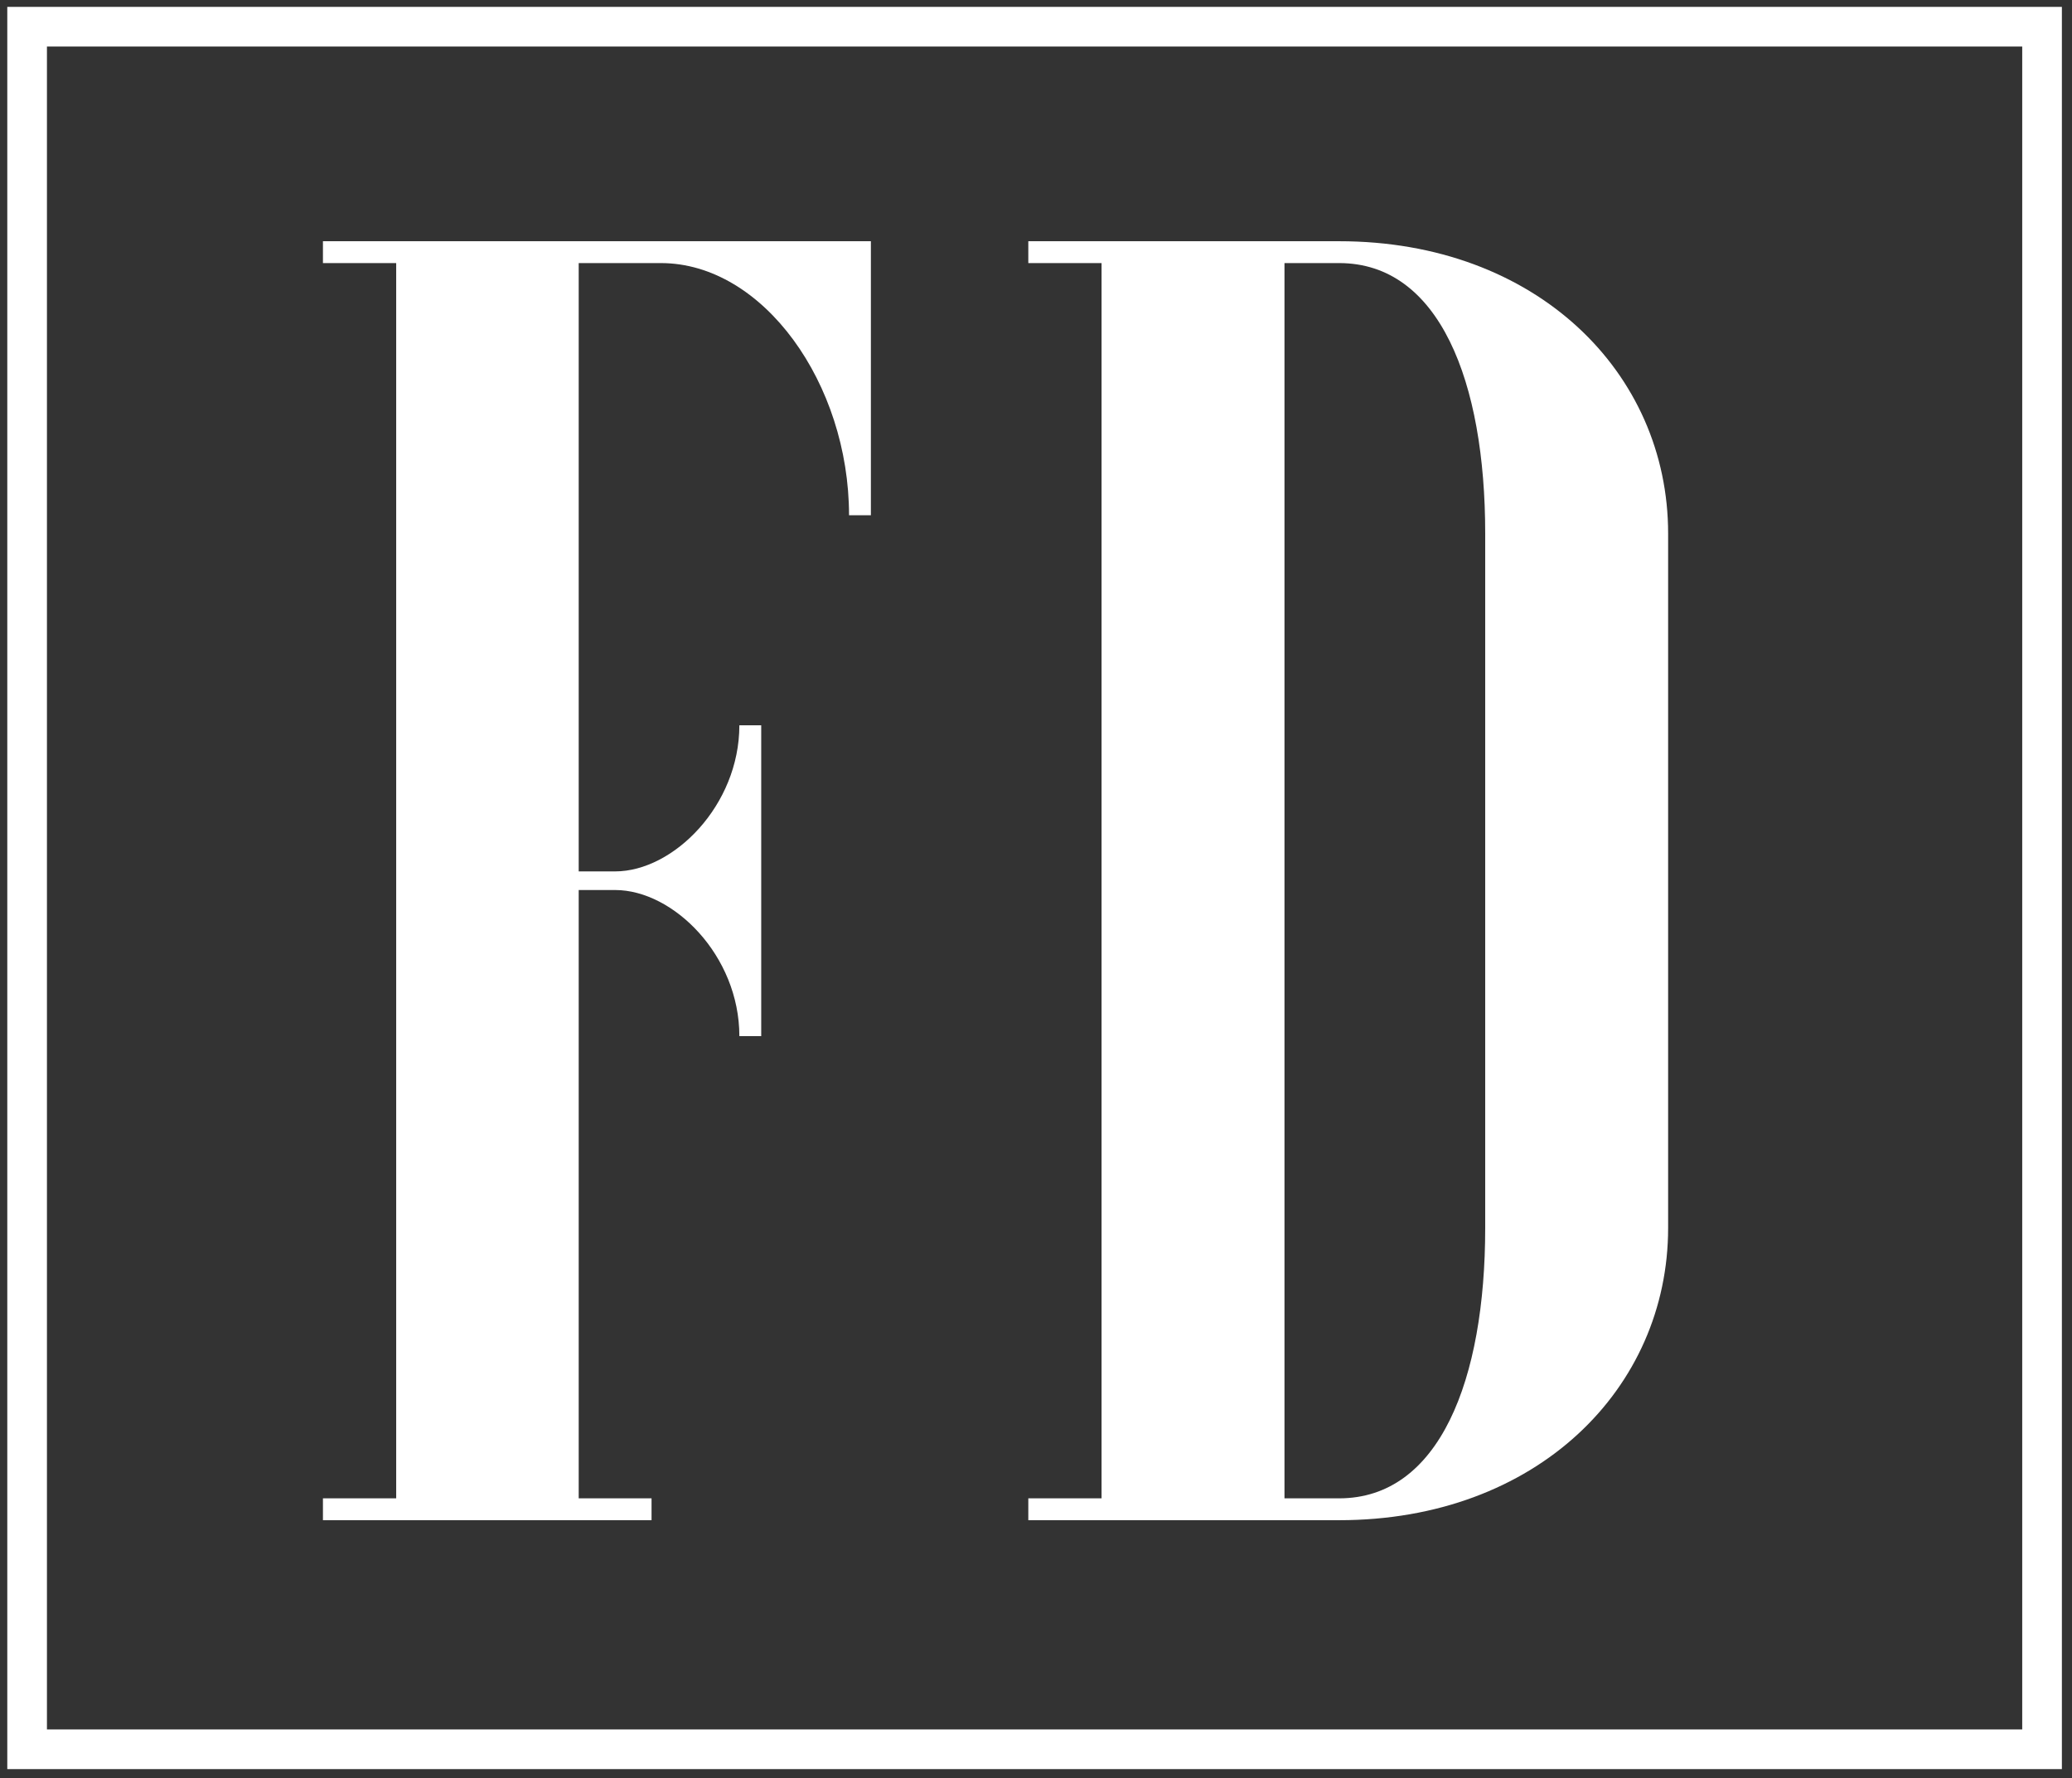
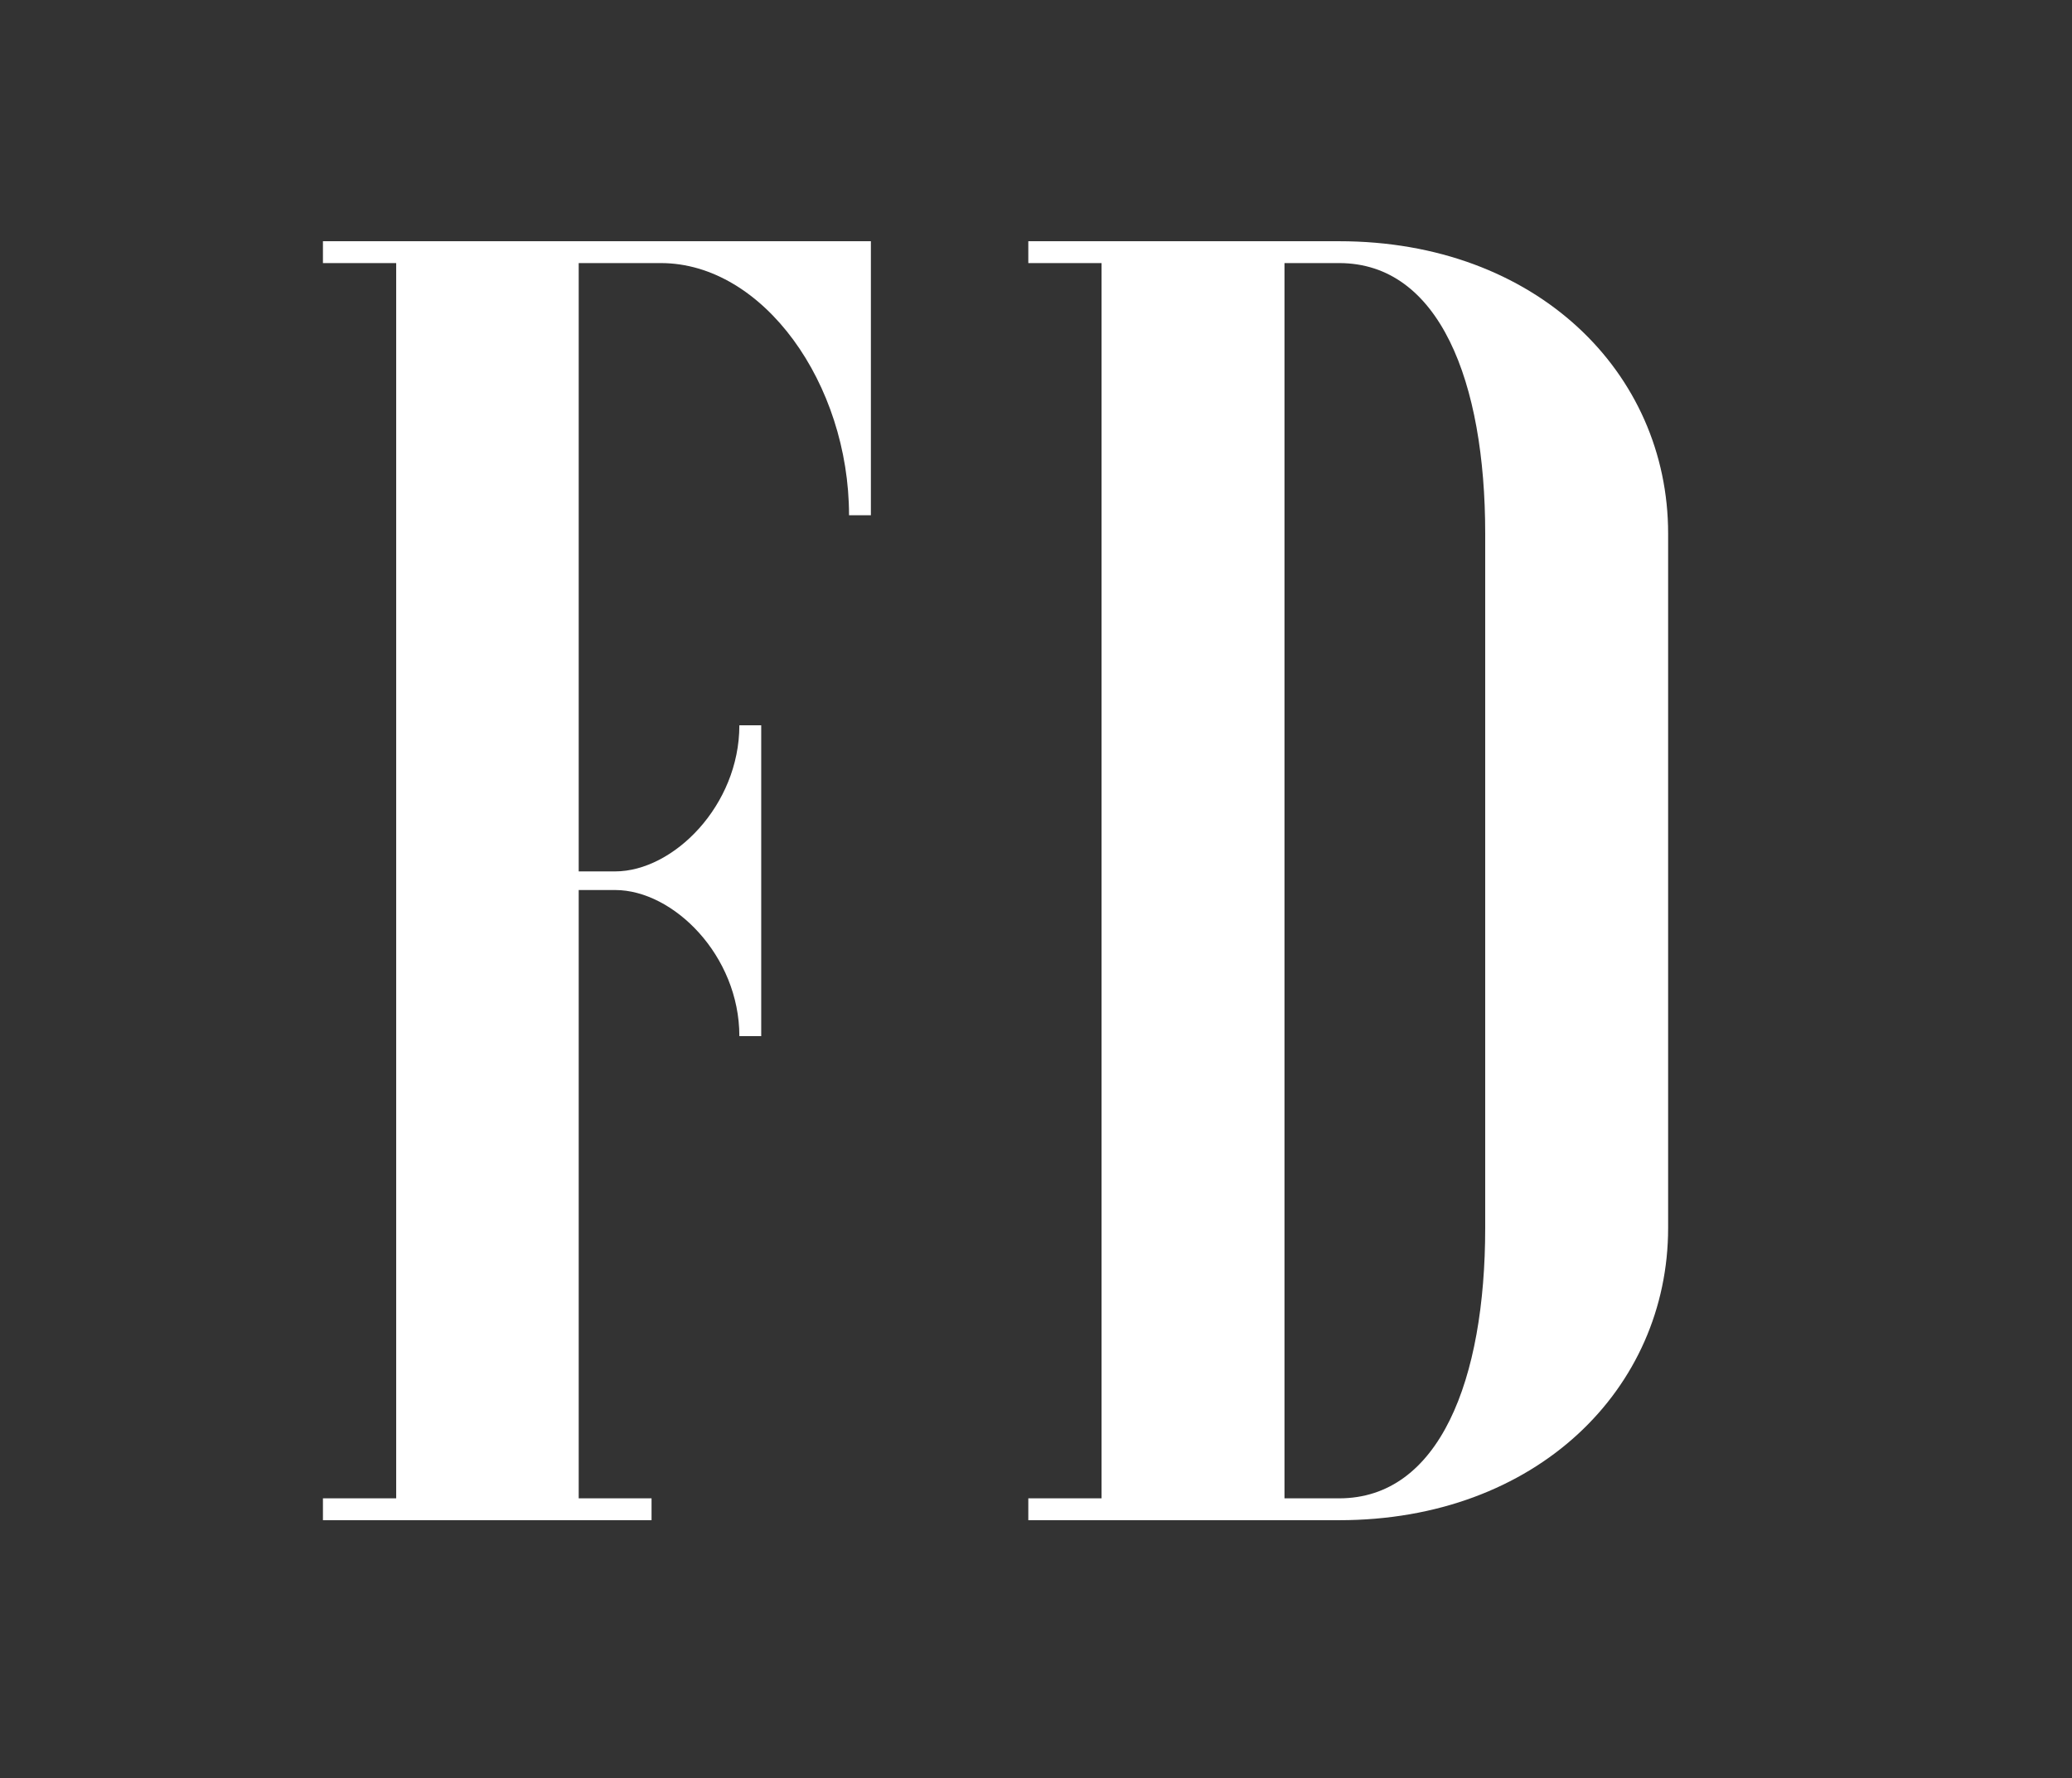
<svg xmlns="http://www.w3.org/2000/svg" version="1.1" id="Layer_1" x="0px" y="0px" viewBox="0 0 512 439.3" style="enable-background:new 0 0 512 439.3;" xml:space="preserve">
  <rect x="0" y="0" width="512" height="439.3" fill="#333333" stroke="none" />
  <style type="text/css">
	.st0{fill:#FFFFFF;}
</style>
  <g>
    <path class="st0" d="M272.2,370.2V65h-18.1v-5.4h76.8c48.8,0,81.3,32.5,81.3,72.2v171.6c0,39.7-32.5,72.2-81.3,72.2h-76.8v-5.4   H272.2z M367,131.8c0-37.5-11.3-66.8-36.1-66.8h-13.5v305.2h13.5c24.8,0,36.1-29.3,36.1-66.8V131.8z" />
  </g>
  <g>
    <path class="st0" d="M161,375.6H79.8v-5.4h18.1V65H79.8v-5.4h135.4v67.7h-5.4c0-32.5-21.2-62.3-46.5-62.3H143v150.3h9   c14.4,0,30.7-16.3,30.7-36.1h5.4V256h-5.4c0-19.9-16.3-36.1-30.7-36.1h-9v150.3H161V375.6z" />
  </g>
  <g>
-     <path class="st0" d="M509.5,437.1H1.8V1.7h507.7V437.1z M11.6,427.3h488.1V11.5H11.6V427.3z" />
-   </g>
+     </g>
</svg>